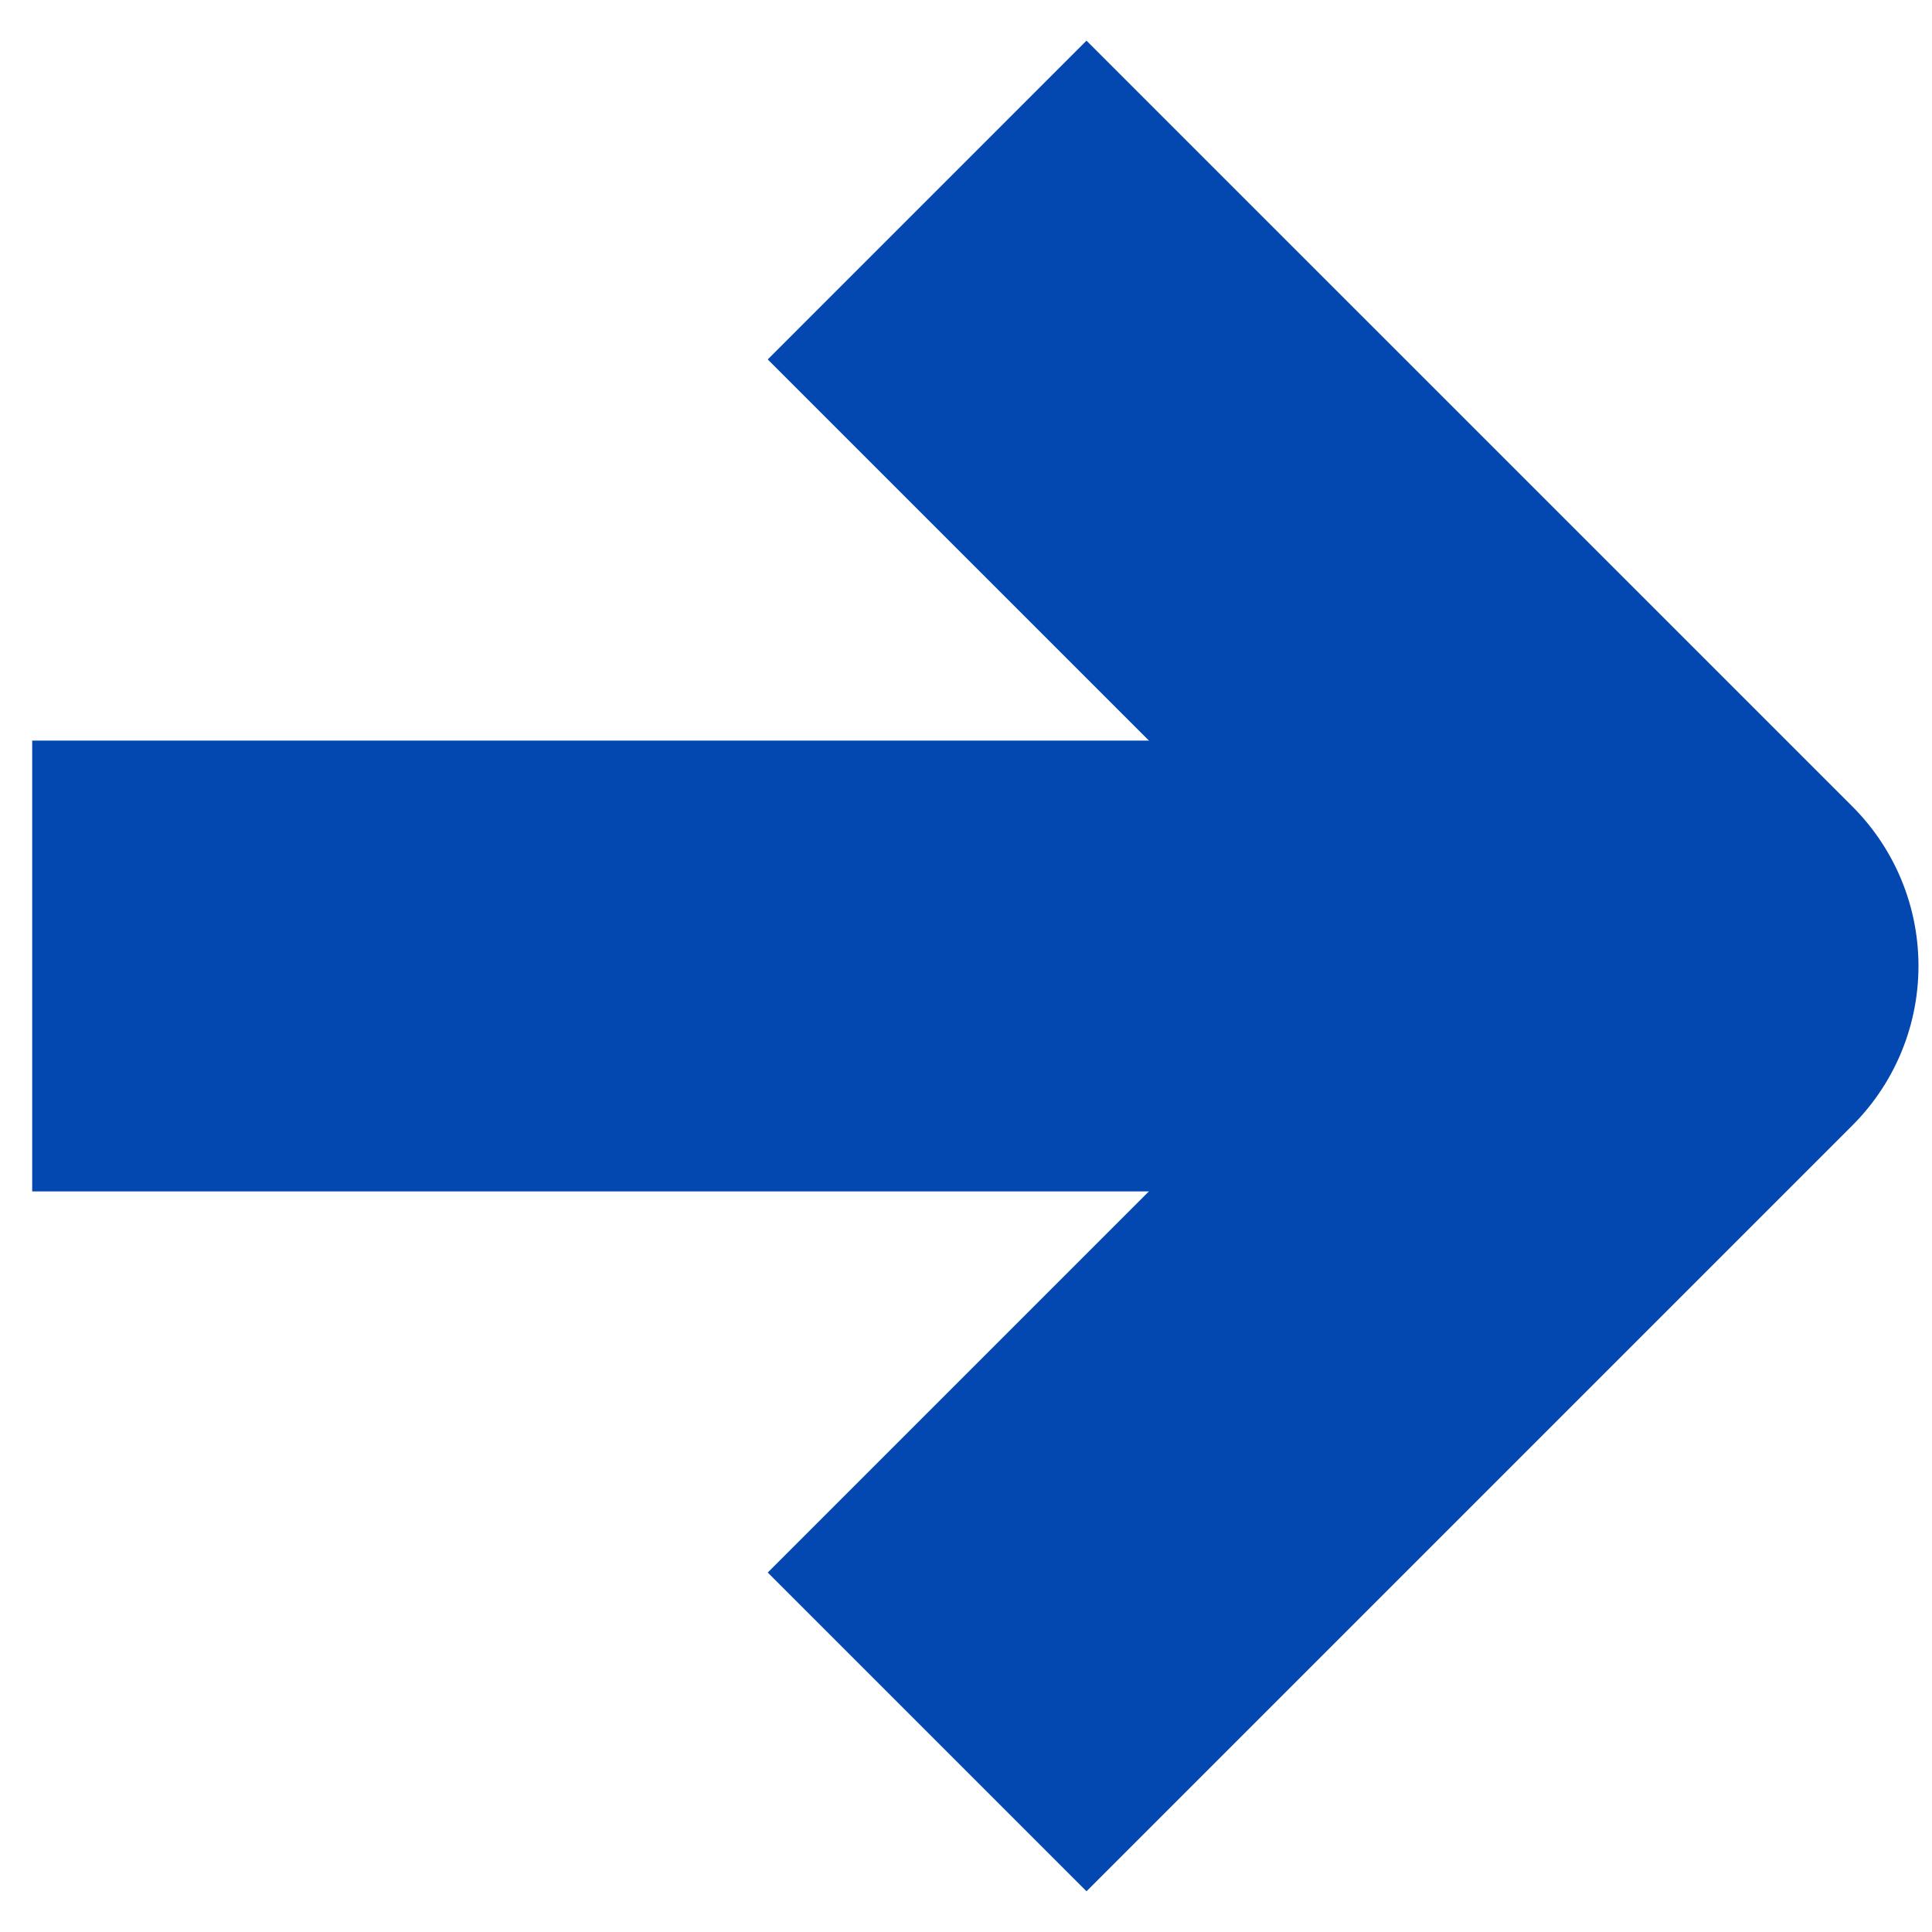
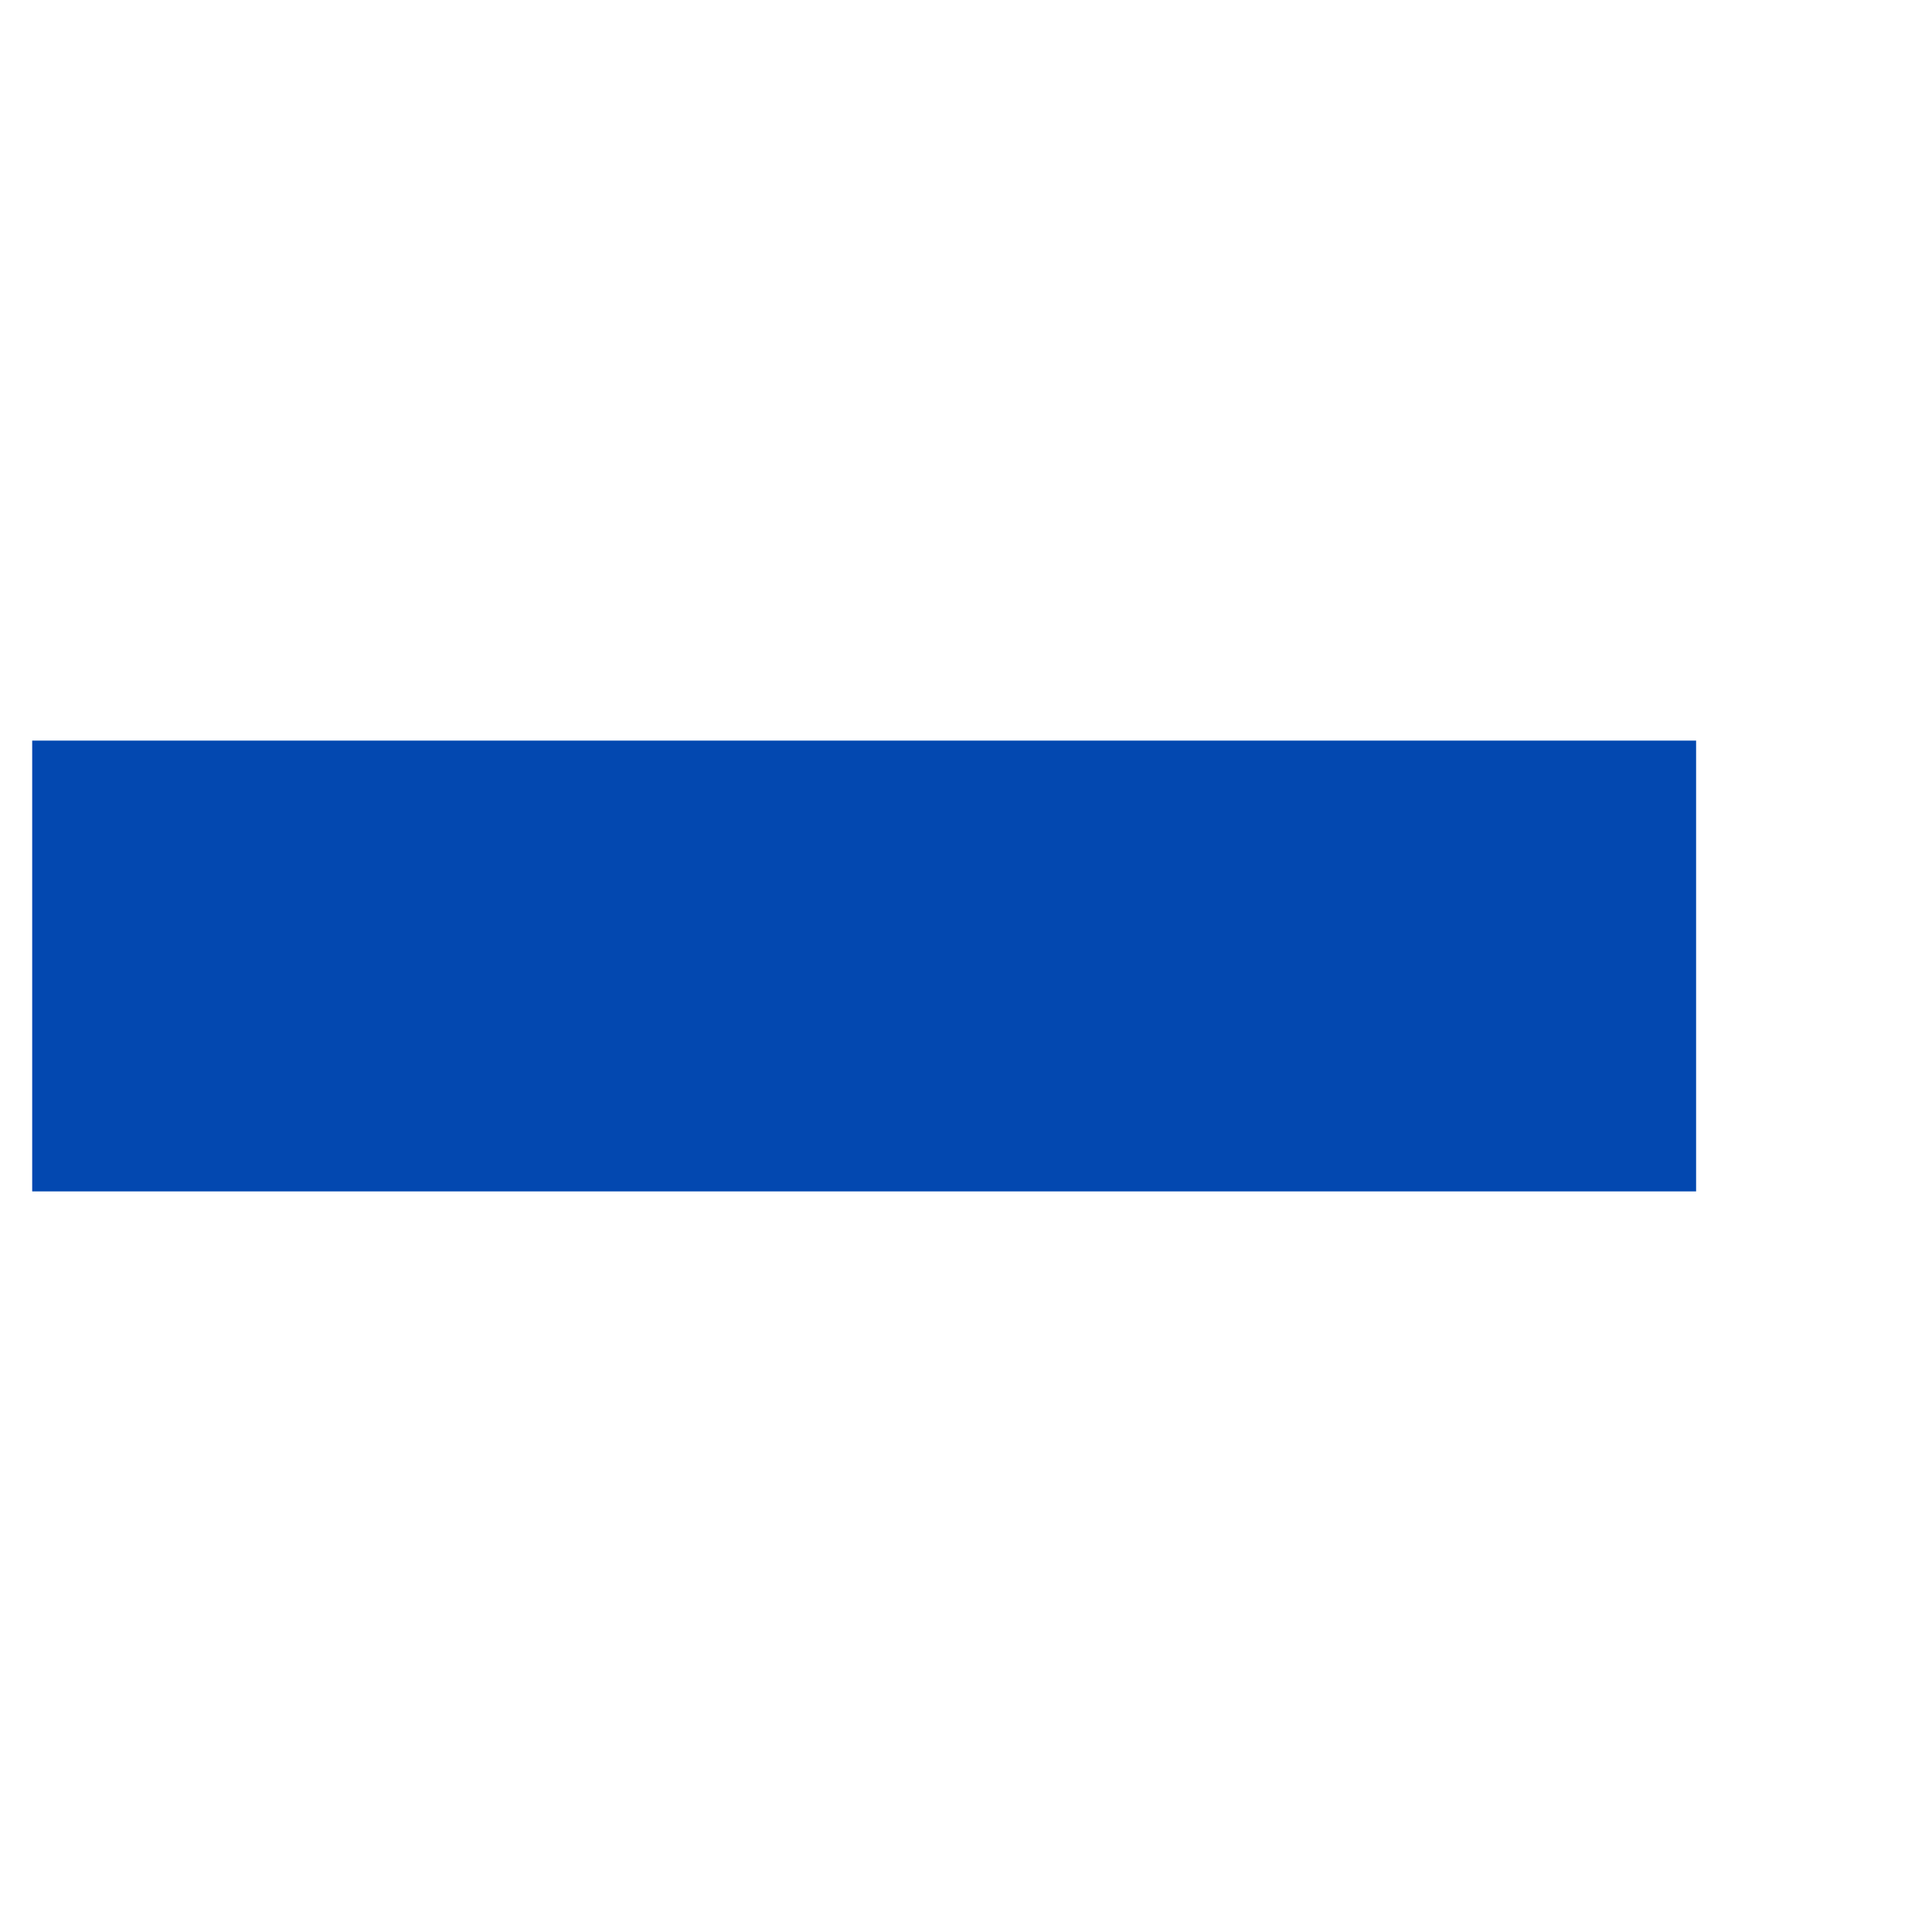
<svg xmlns="http://www.w3.org/2000/svg" width="30" height="30" viewBox="0 0 30 30" fill="none">
-   <path d="M16.871 24.418L26.29 14.999L16.871 5.581" stroke="#0348B0" stroke-width="7" stroke-linecap="square" stroke-linejoin="round" />
  <path d="M4 15L22.837 15" stroke="#0348B0" stroke-width="7" stroke-linecap="square" stroke-linejoin="round" />
</svg>